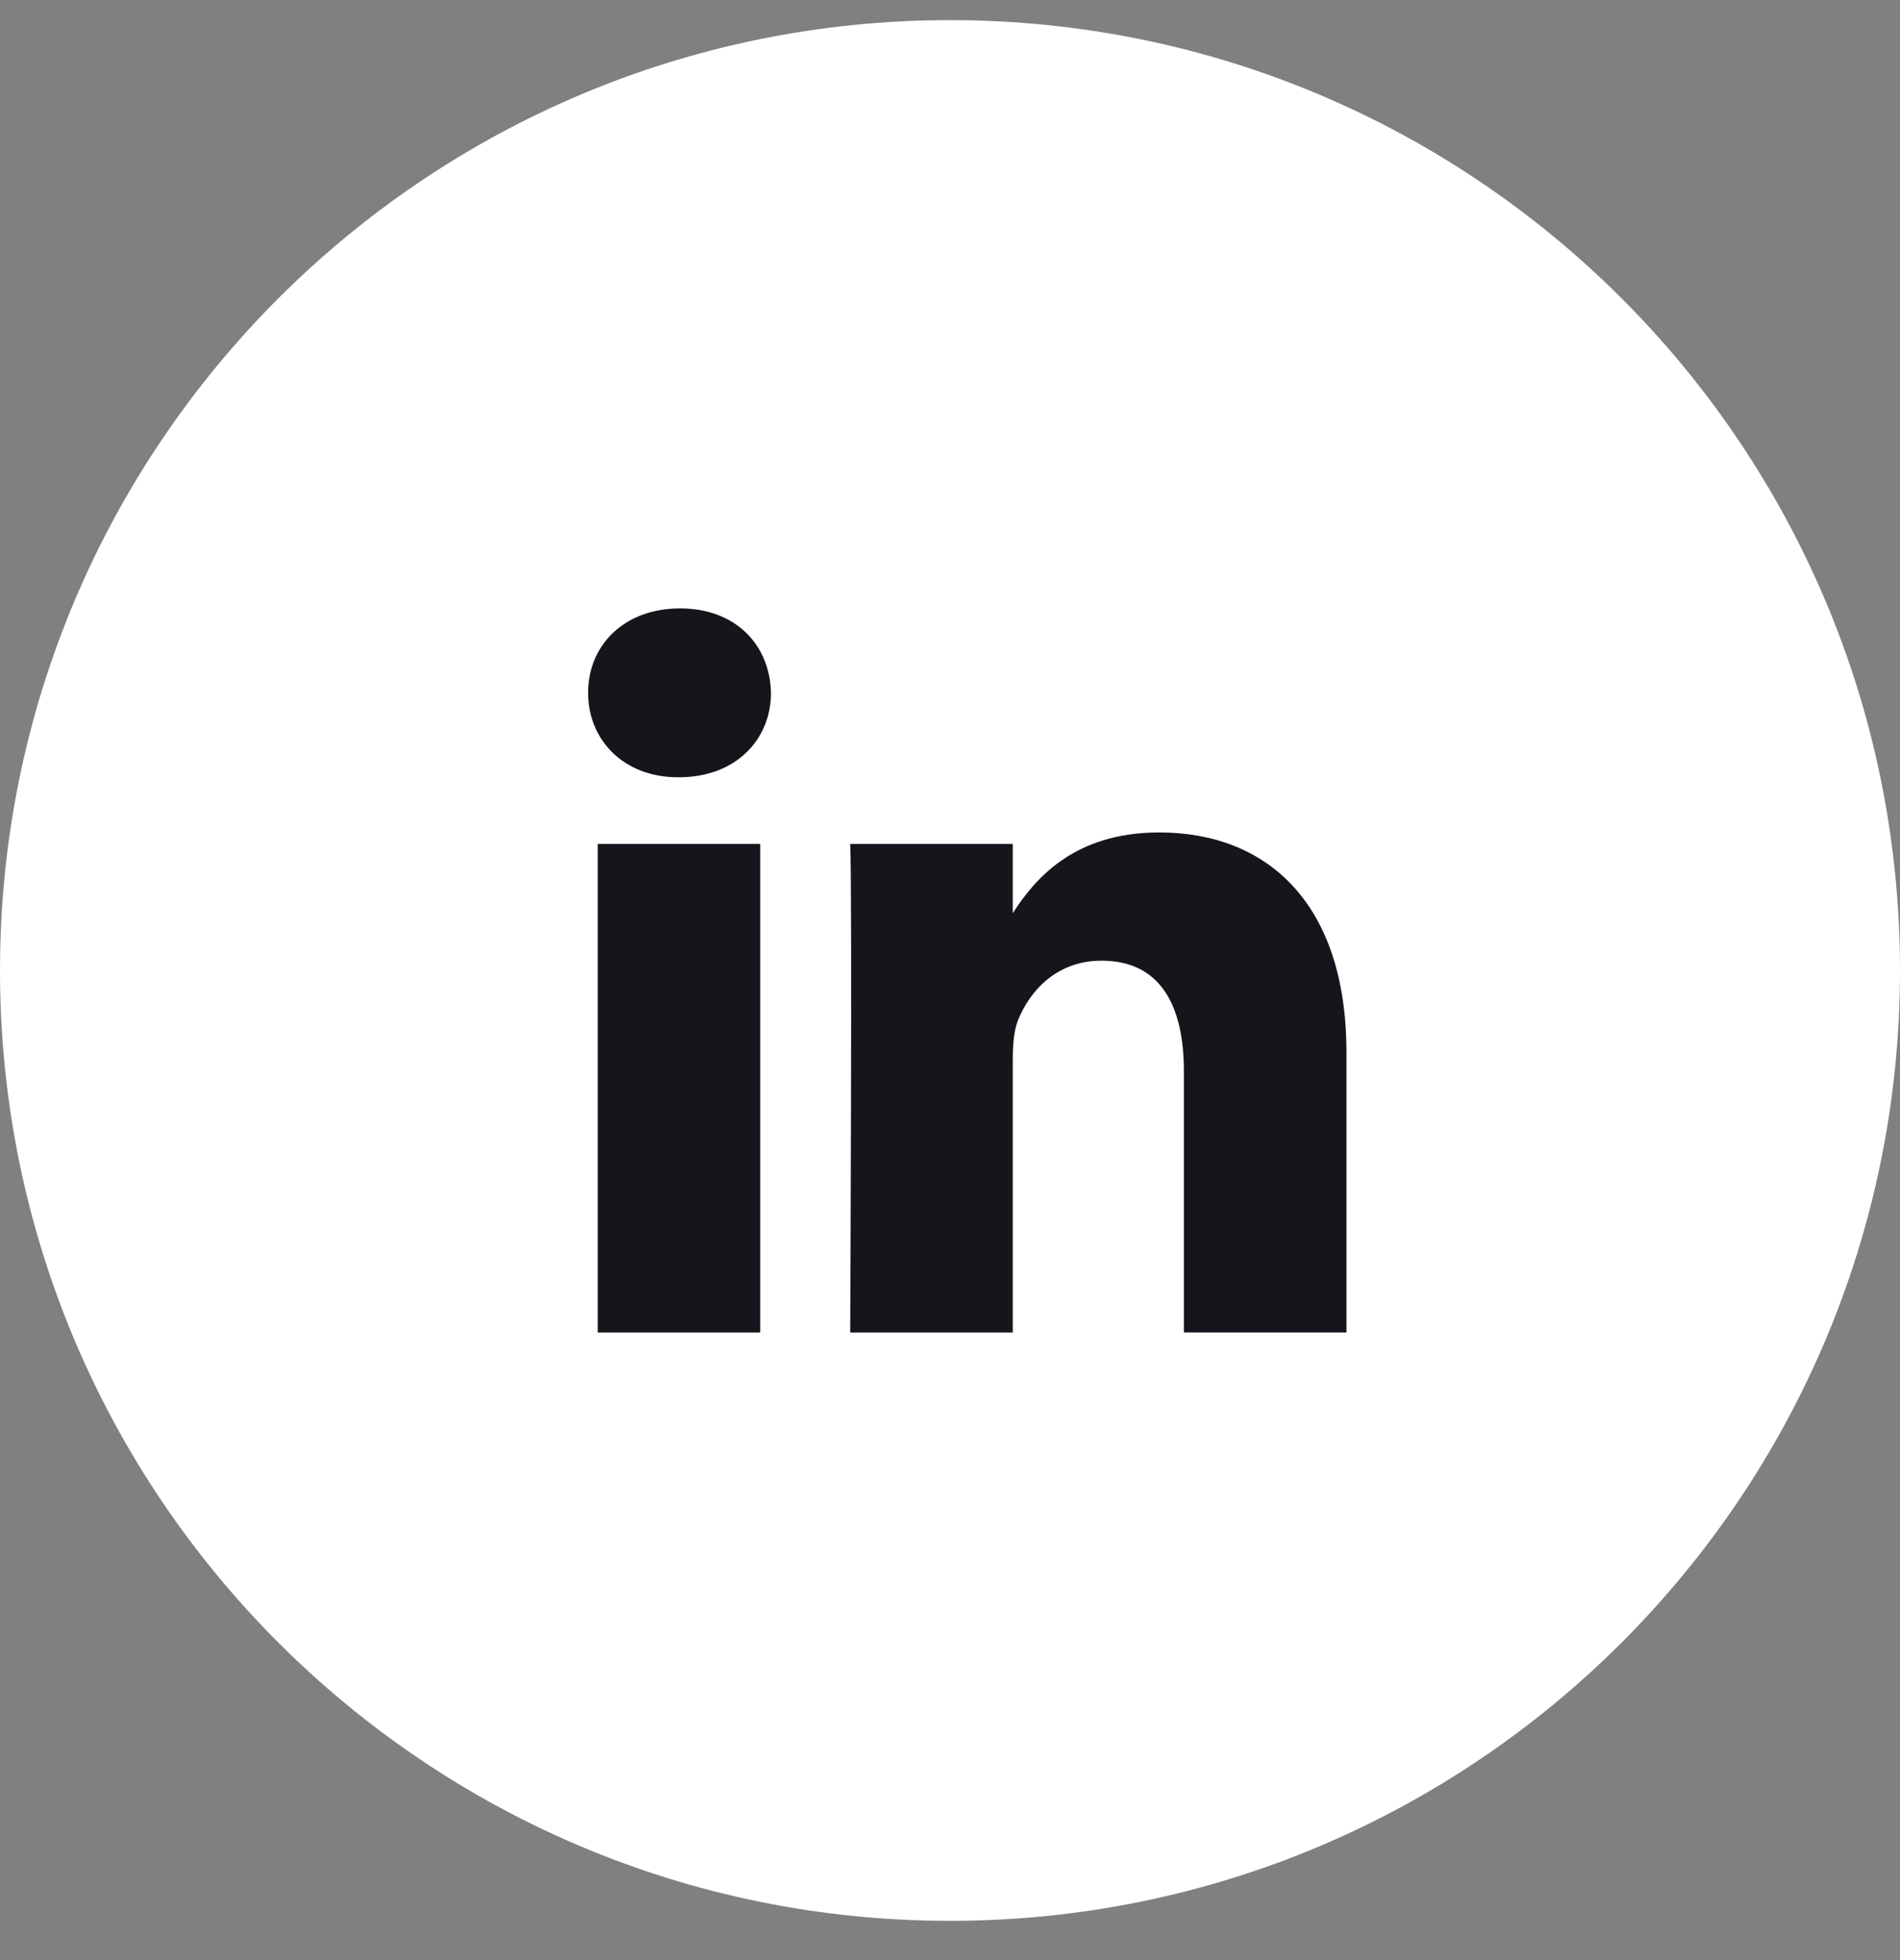
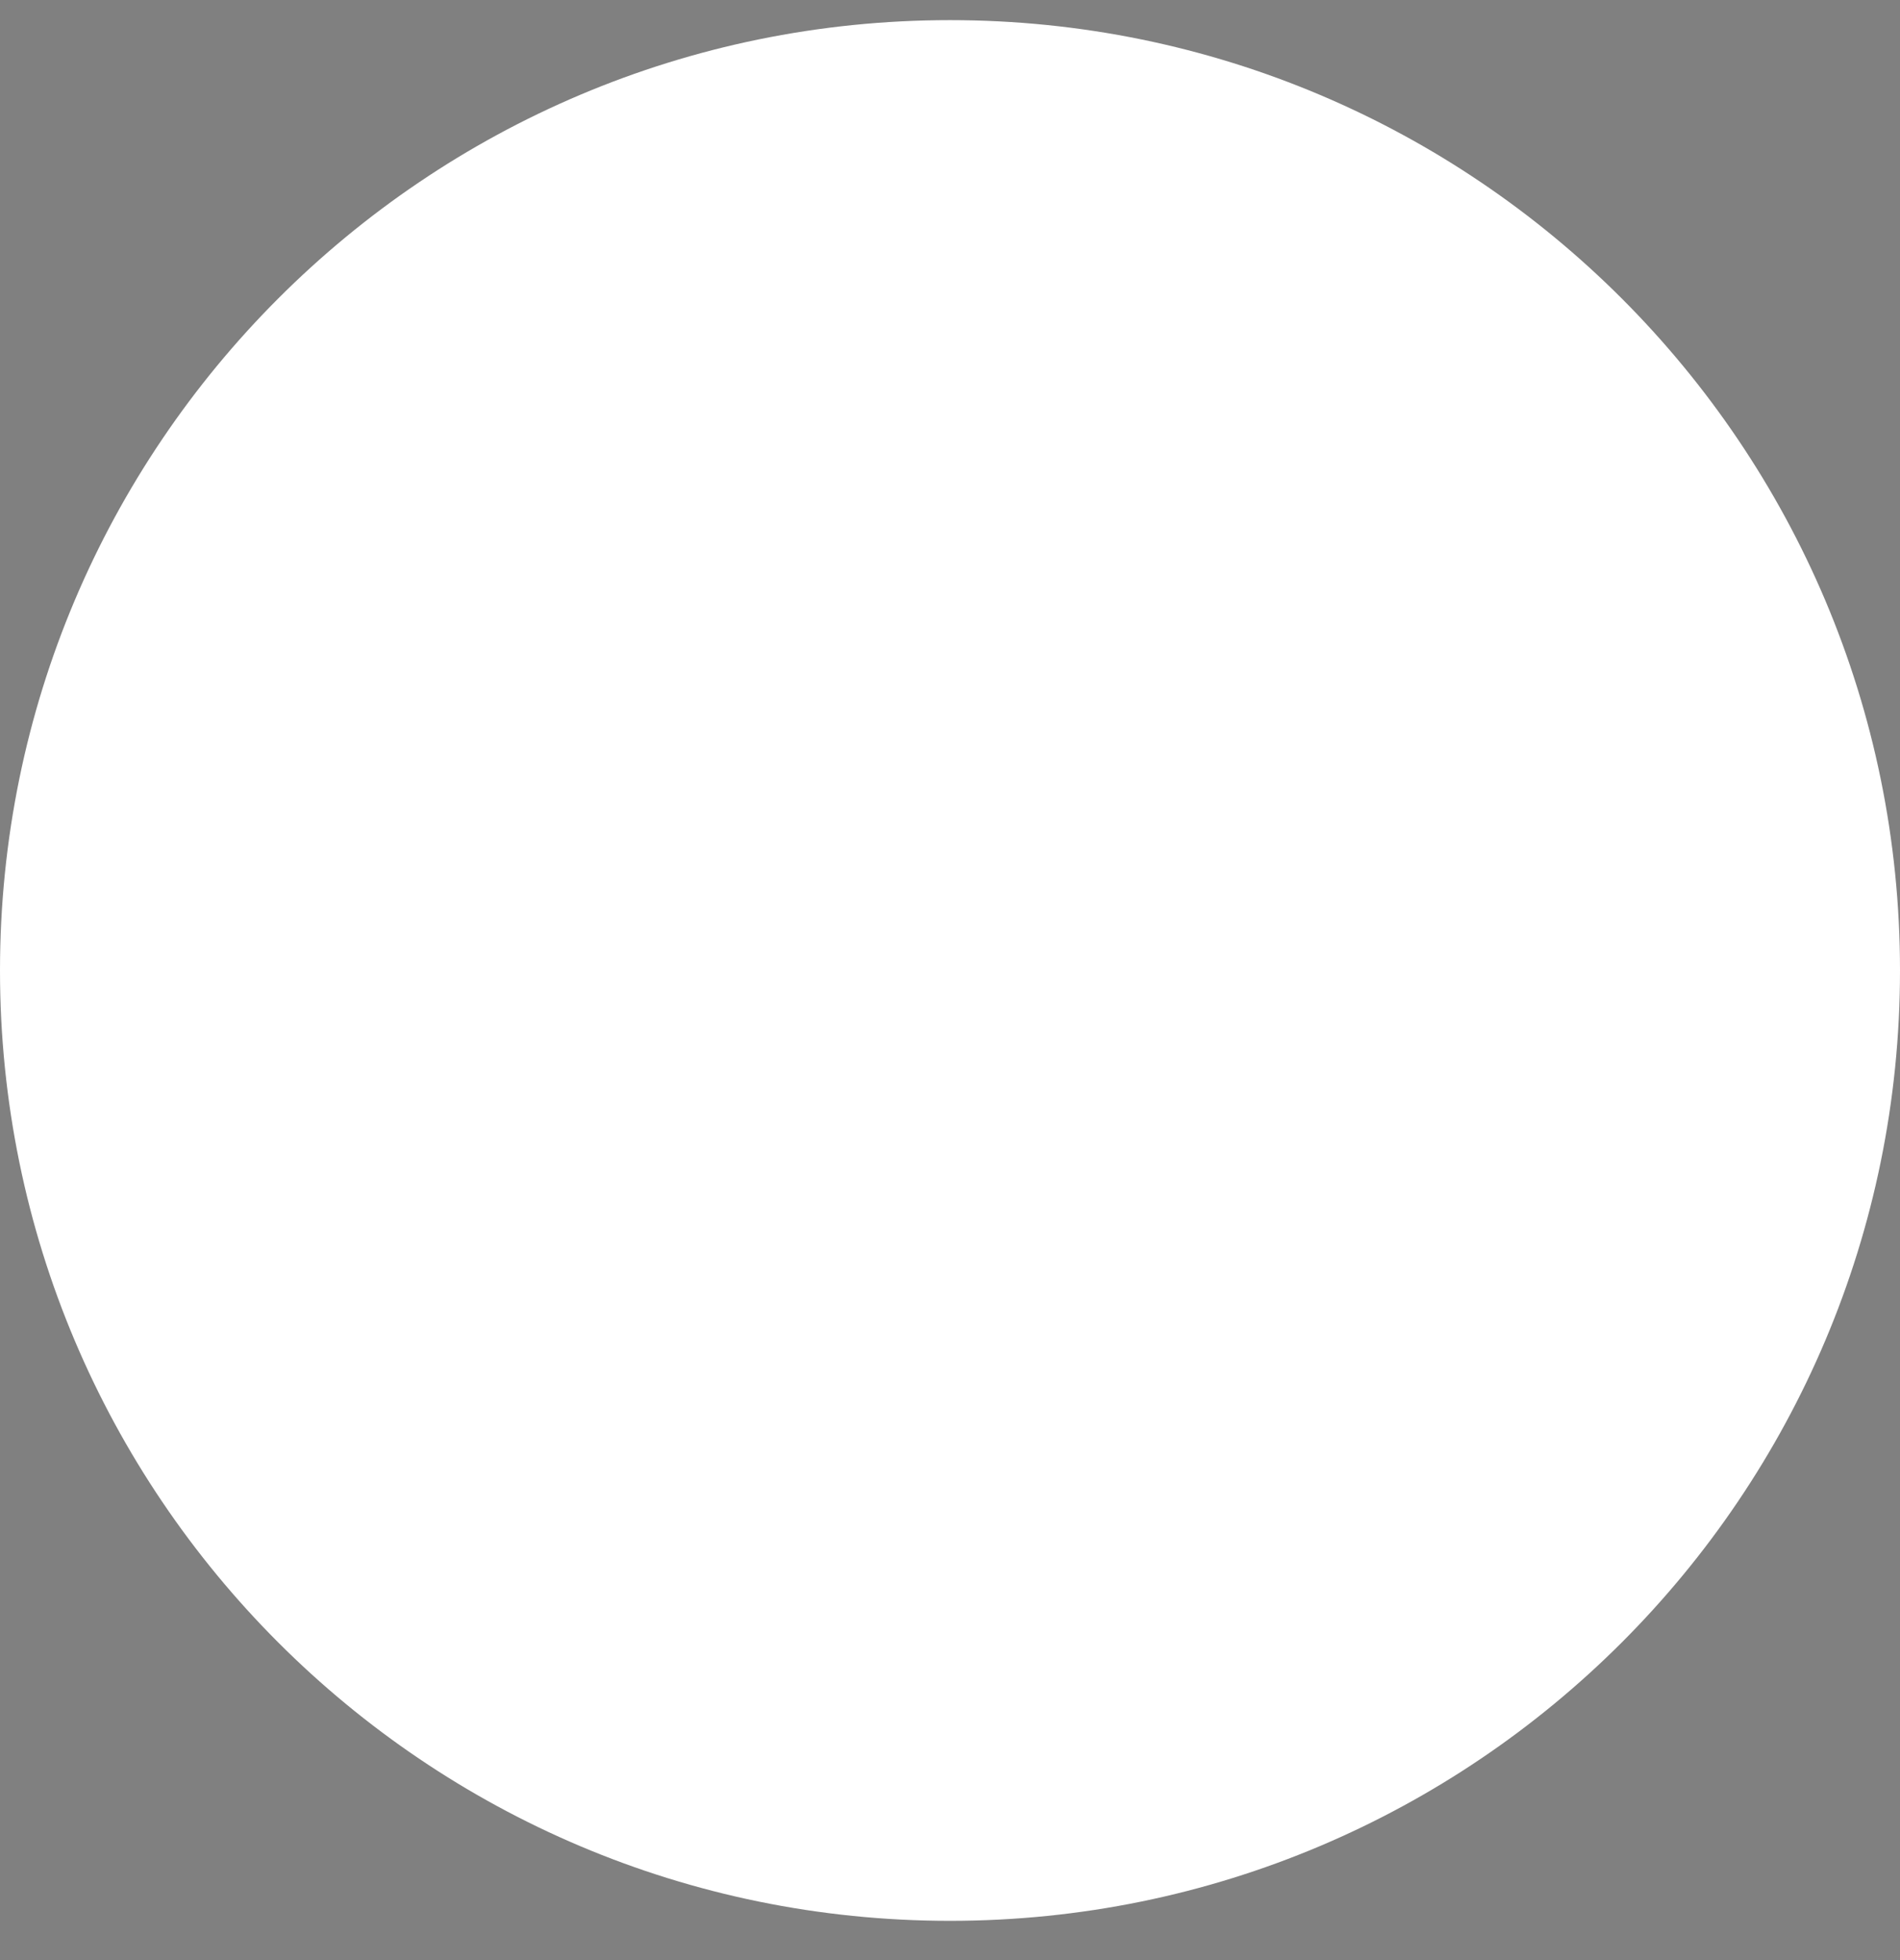
<svg xmlns="http://www.w3.org/2000/svg" width="32" height="33" viewBox="0 0 32 33" fill="none">
  <rect x="0" y="0" width="32" height="33" fill="#808080" stroke="none" />
  <path d="M0 16.339C0 7.502 7.163 0.339 16 0.339C24.837 0.339 32 7.502 32 16.339C32 25.175 24.837 32.339 16 32.339C7.163 32.339 0 25.175 0 16.339Z" fill="white" />
-   <path fill-rule="evenodd" clip-rule="evenodd" d="M12.985 11.664C12.985 12.454 12.39 13.086 11.435 13.086H11.418C10.499 13.086 9.905 12.454 9.905 11.664C9.905 10.857 10.517 10.243 11.454 10.243C12.39 10.243 12.967 10.857 12.985 11.664ZM12.804 14.209V22.434H10.067V14.209H12.804ZM22.677 22.433L22.677 17.717C22.677 15.191 21.326 14.015 19.525 14.015C18.071 14.015 17.421 14.813 17.057 15.374V14.209H14.319C14.355 14.98 14.319 22.434 14.319 22.434H17.057V17.84C17.057 17.594 17.075 17.349 17.147 17.173C17.345 16.682 17.796 16.174 18.552 16.174C19.543 16.174 19.939 16.928 19.939 18.033V22.433H22.677Z" fill="#16151C" />
</svg>